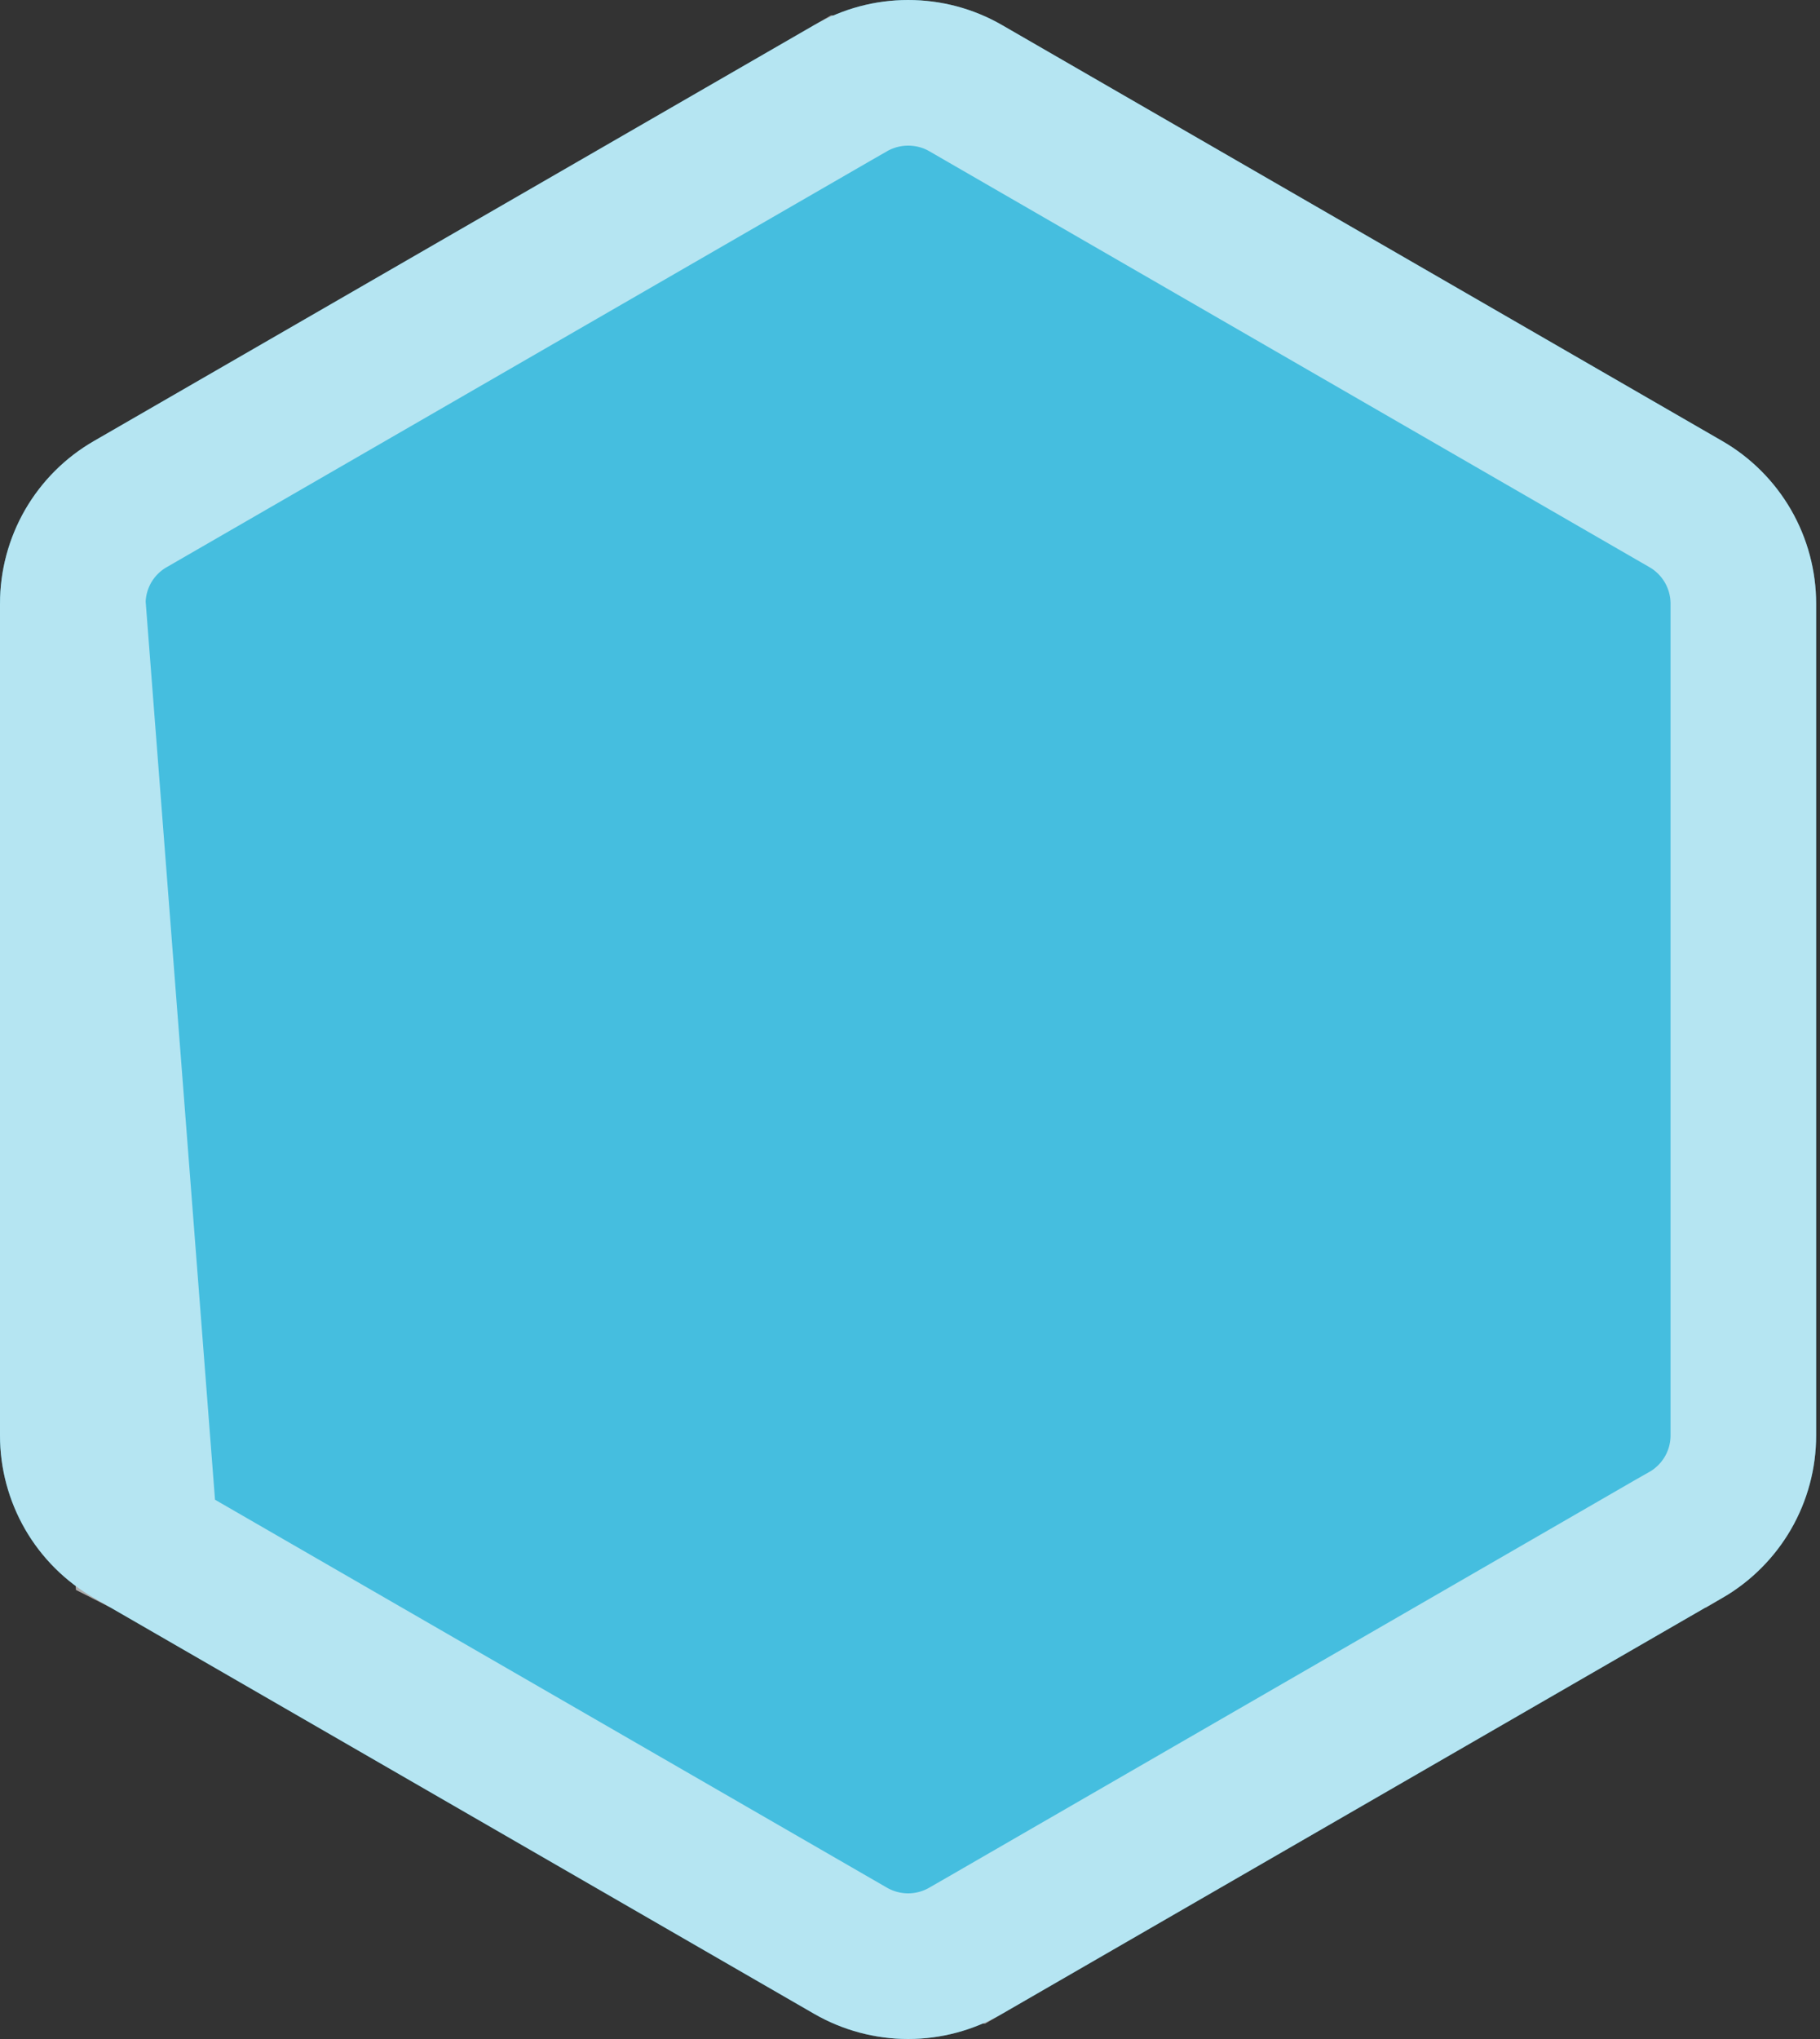
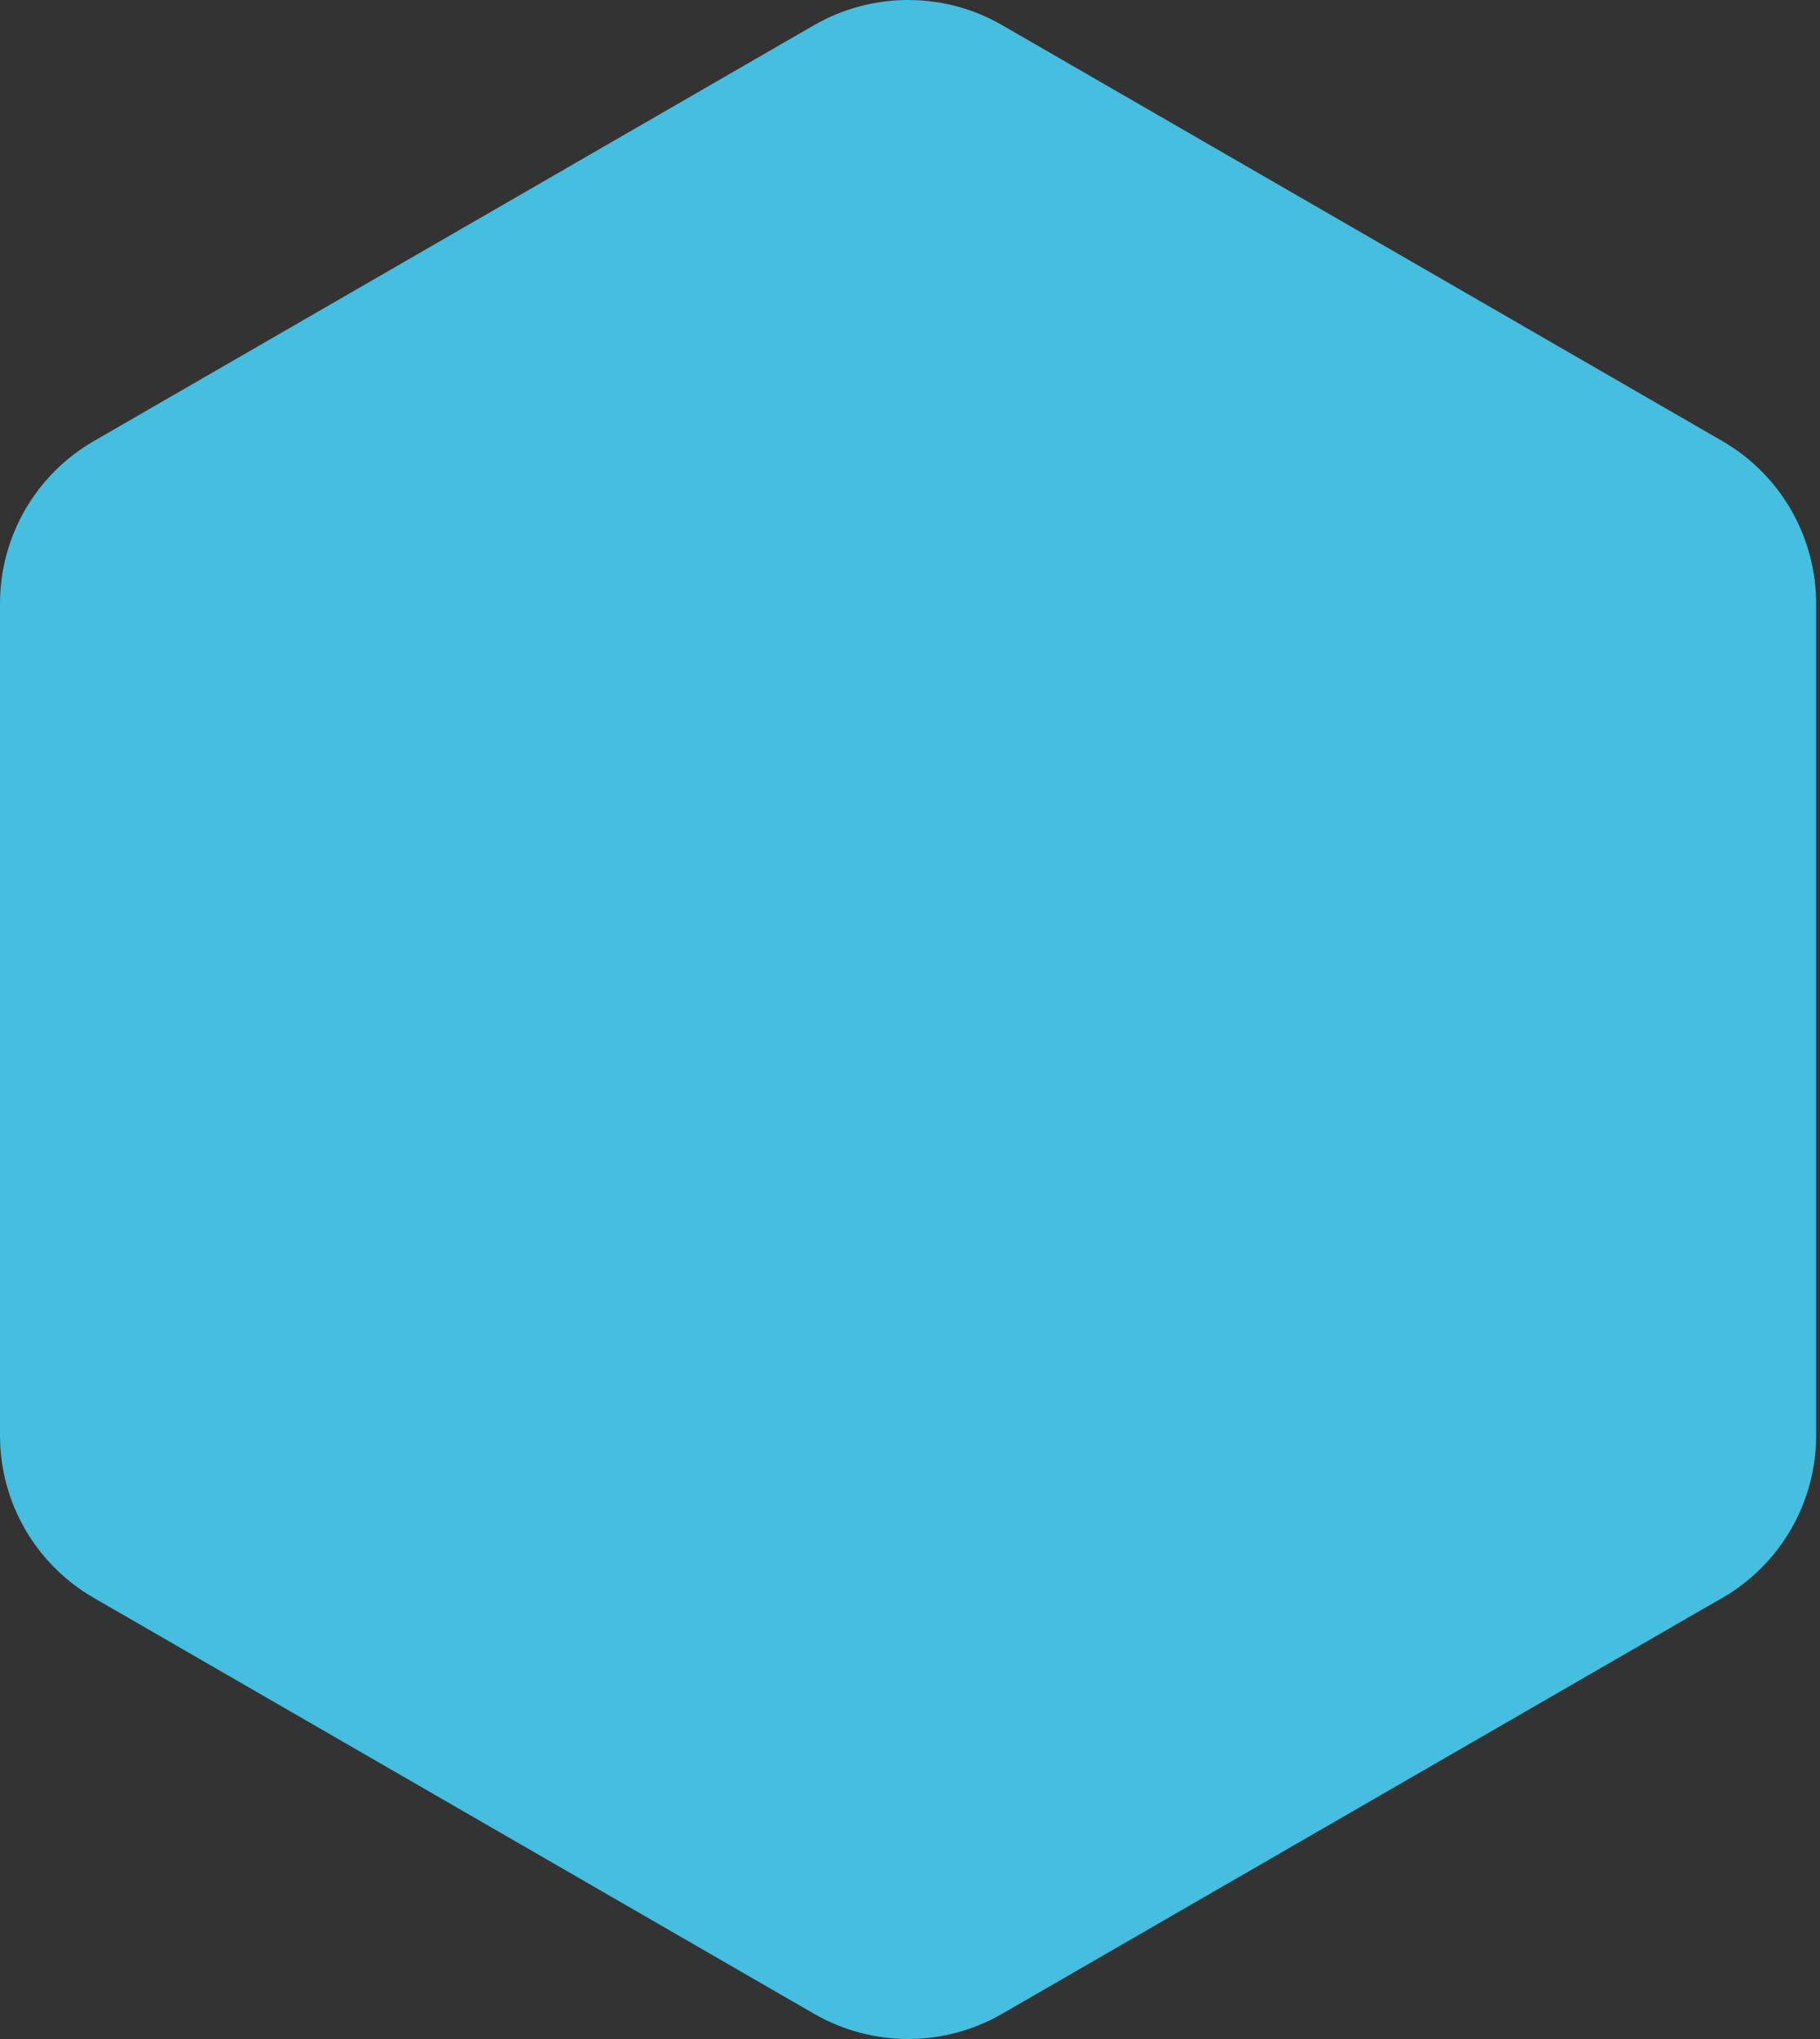
<svg xmlns="http://www.w3.org/2000/svg" width="25" height="28" viewBox="0 0 25 28" fill="none">
  <rect x="0" y="0" width="25" height="28" fill="#333333" stroke="none" />
  <path d="M11.186 27.656L1.499 22.064L1.289 21.943C0.897 21.717 0.572 21.392 0.345 21.001C0.119 20.609 2.0371e-05 20.165 -3.62249e-07 19.713L-8.61605e-07 8.289C5.85491e-05 7.836 0.119 7.392 0.345 7C0.572 6.608 0.897 6.283 1.289 6.057L11.185 0.344C11.577 0.119 12.021 0 12.474 -2.45259e-06C12.926 1.34233e-06 13.37 0.117 13.762 0.343L23.659 6.057C24.05 6.283 24.376 6.609 24.602 7.001C24.828 7.393 24.947 7.838 24.947 8.29L24.947 19.713C24.947 20.165 24.828 20.609 24.602 21C24.375 21.392 24.05 21.717 23.659 21.943L23.448 22.063L13.762 27.656C13.371 27.881 12.927 28 12.475 28C12.022 28 11.578 27.881 11.186 27.656Z" fill="#45BEDF" />
-   <path d="M1.997 21.197L1.999 21.198L11.685 26.789C11.685 26.789 11.685 26.789 11.685 26.789C11.925 26.927 12.198 27 12.475 27C12.751 27 13.023 26.927 13.263 26.789C13.263 26.789 13.264 26.789 13.264 26.789L22.948 21.197L22.955 21.193L22.955 21.193L23.159 21.077C23.16 21.077 23.161 21.076 23.162 21.076C23.4 20.937 23.598 20.739 23.736 20.5C23.874 20.261 23.947 19.989 23.947 19.712L23.947 8.29C23.947 8.29 23.947 8.29 23.947 8.29C23.947 8.013 23.874 7.741 23.736 7.501C23.597 7.261 23.398 7.061 23.158 6.923L13.264 1.21C13.264 1.21 13.264 1.21 13.264 1.21C13.025 1.072 12.753 1 12.474 1C12.197 1 11.924 1.073 11.684 1.211C11.684 1.211 11.683 1.211 11.683 1.211L1.789 6.923C1.549 7.061 1.35 7.26 1.211 7.5C1.073 7.74 1 8.012 1 8.289L1.997 21.197ZM1.997 21.197L1.788 21.077M1.997 21.197L1.788 21.077M1.788 21.077C1.788 21.077 1.788 21.076 1.788 21.076C1.548 20.938 1.349 20.74 1.211 20.5C1.073 20.261 1 19.989 1 19.713C1 19.713 1 19.713 1 19.713L1 8.289L1.788 21.077Z" stroke="white" stroke-opacity="0.6" stroke-width="2" />
</svg>